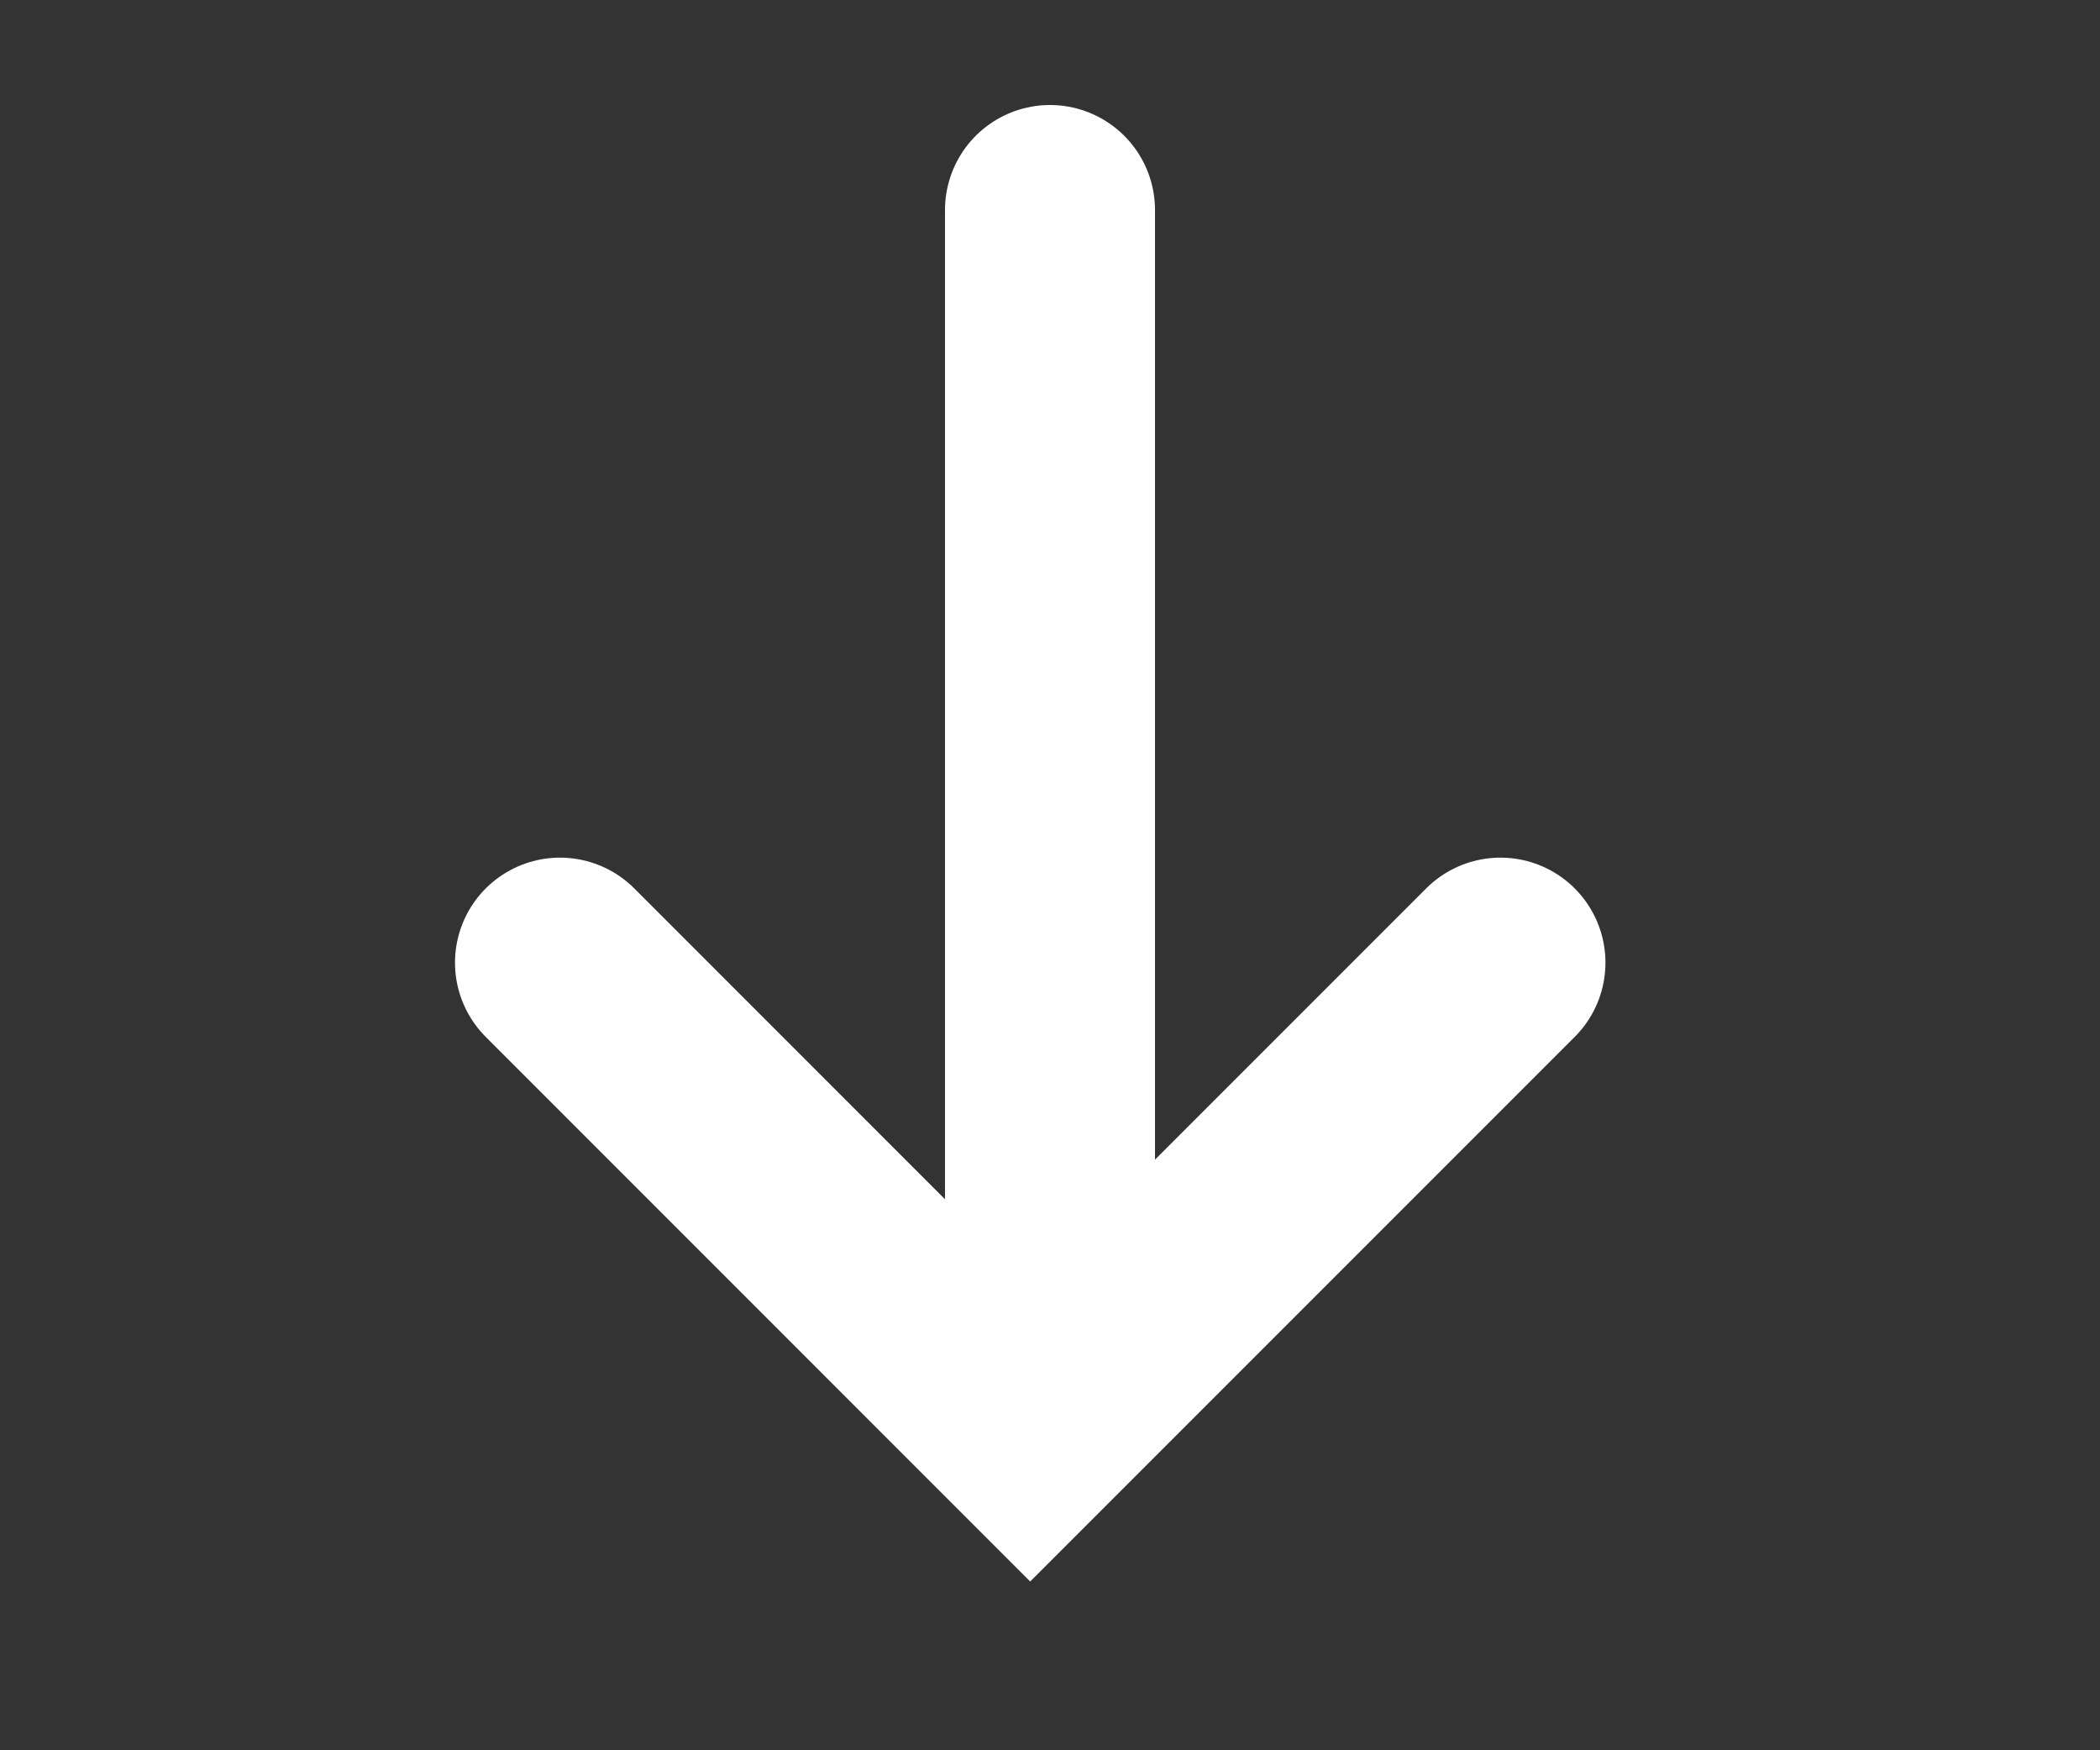
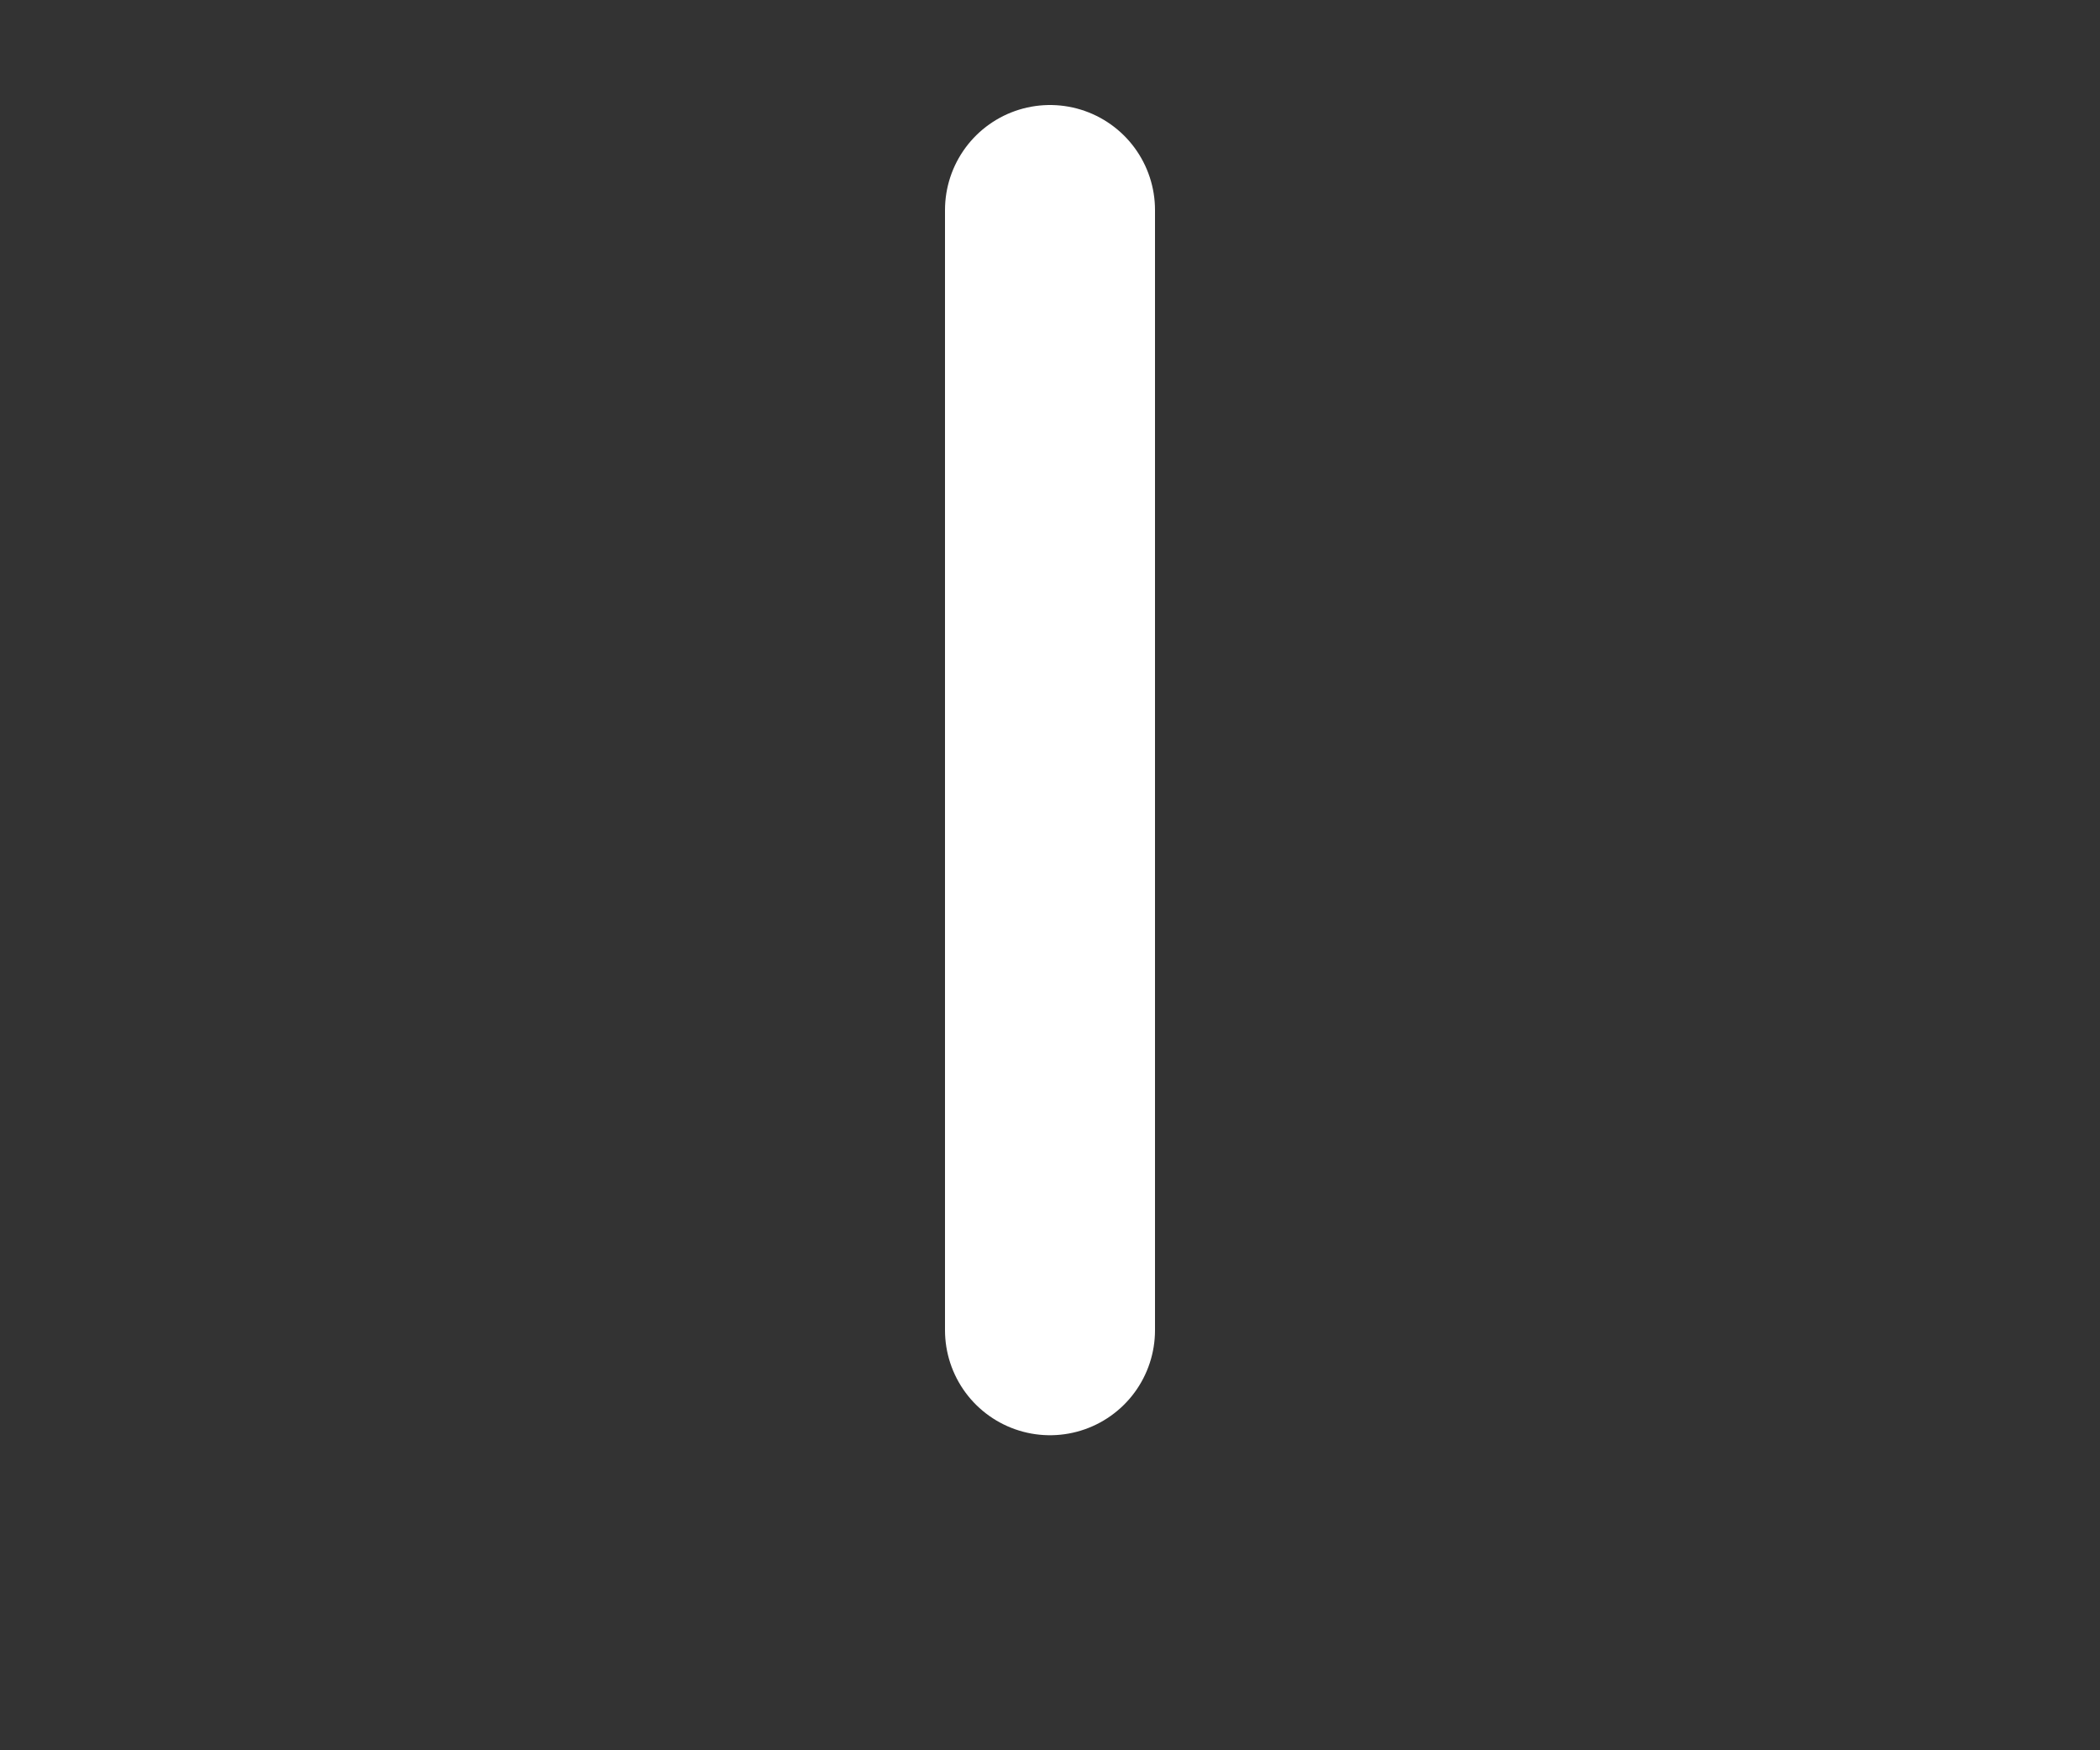
<svg xmlns="http://www.w3.org/2000/svg" width="30" height="25" viewBox="0 0 30 25" fill="none">
  <rect x="0" y="0" width="30" height="25" fill="#333333" stroke="none" />
  <mask id="mask0_1091_8714" style="mask-type:alpha" maskUnits="userSpaceOnUse" x="0" y="0" width="30" height="25">
    <rect width="30" height="25" fill="#D9D9D9" />
  </mask>
  <g mask="url(#mask0_1091_8714)">
    <path d="M15 3V19" stroke="white" stroke-width="3" stroke-linecap="round" />
-     <path d="M8 13.75L14.717 20.468L21.435 13.75" stroke="white" stroke-width="3" stroke-linecap="round" />
  </g>
</svg>